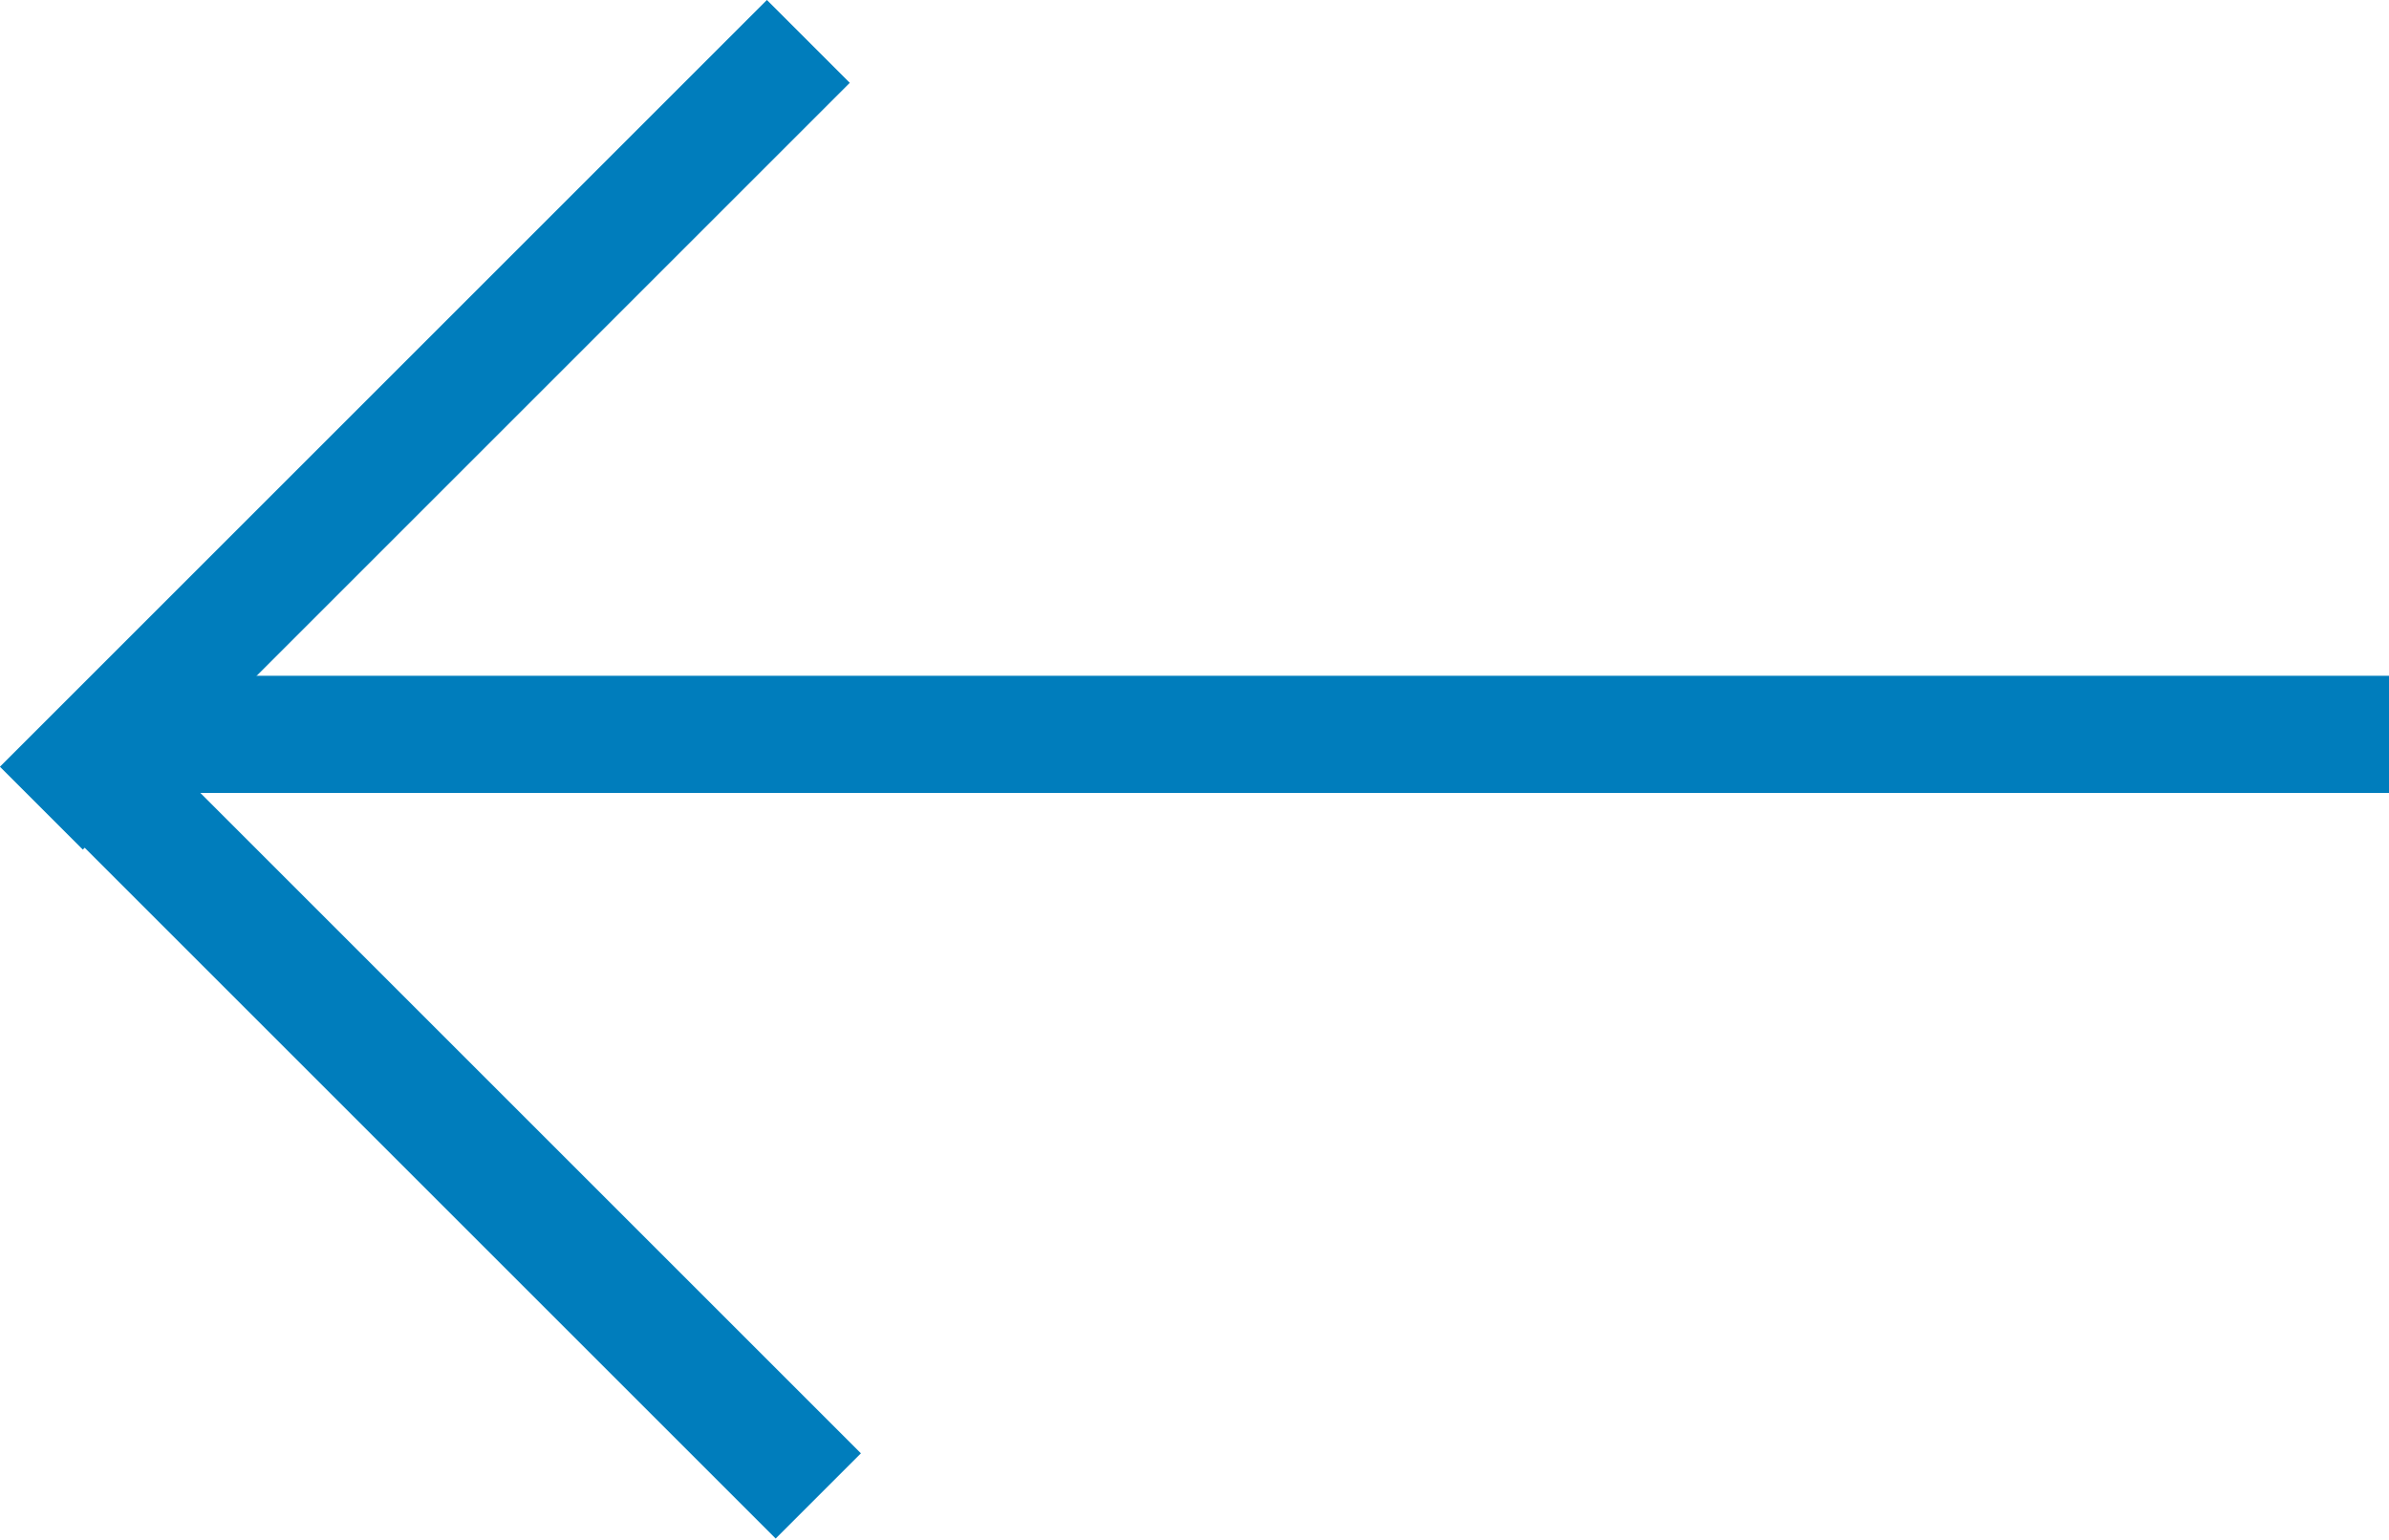
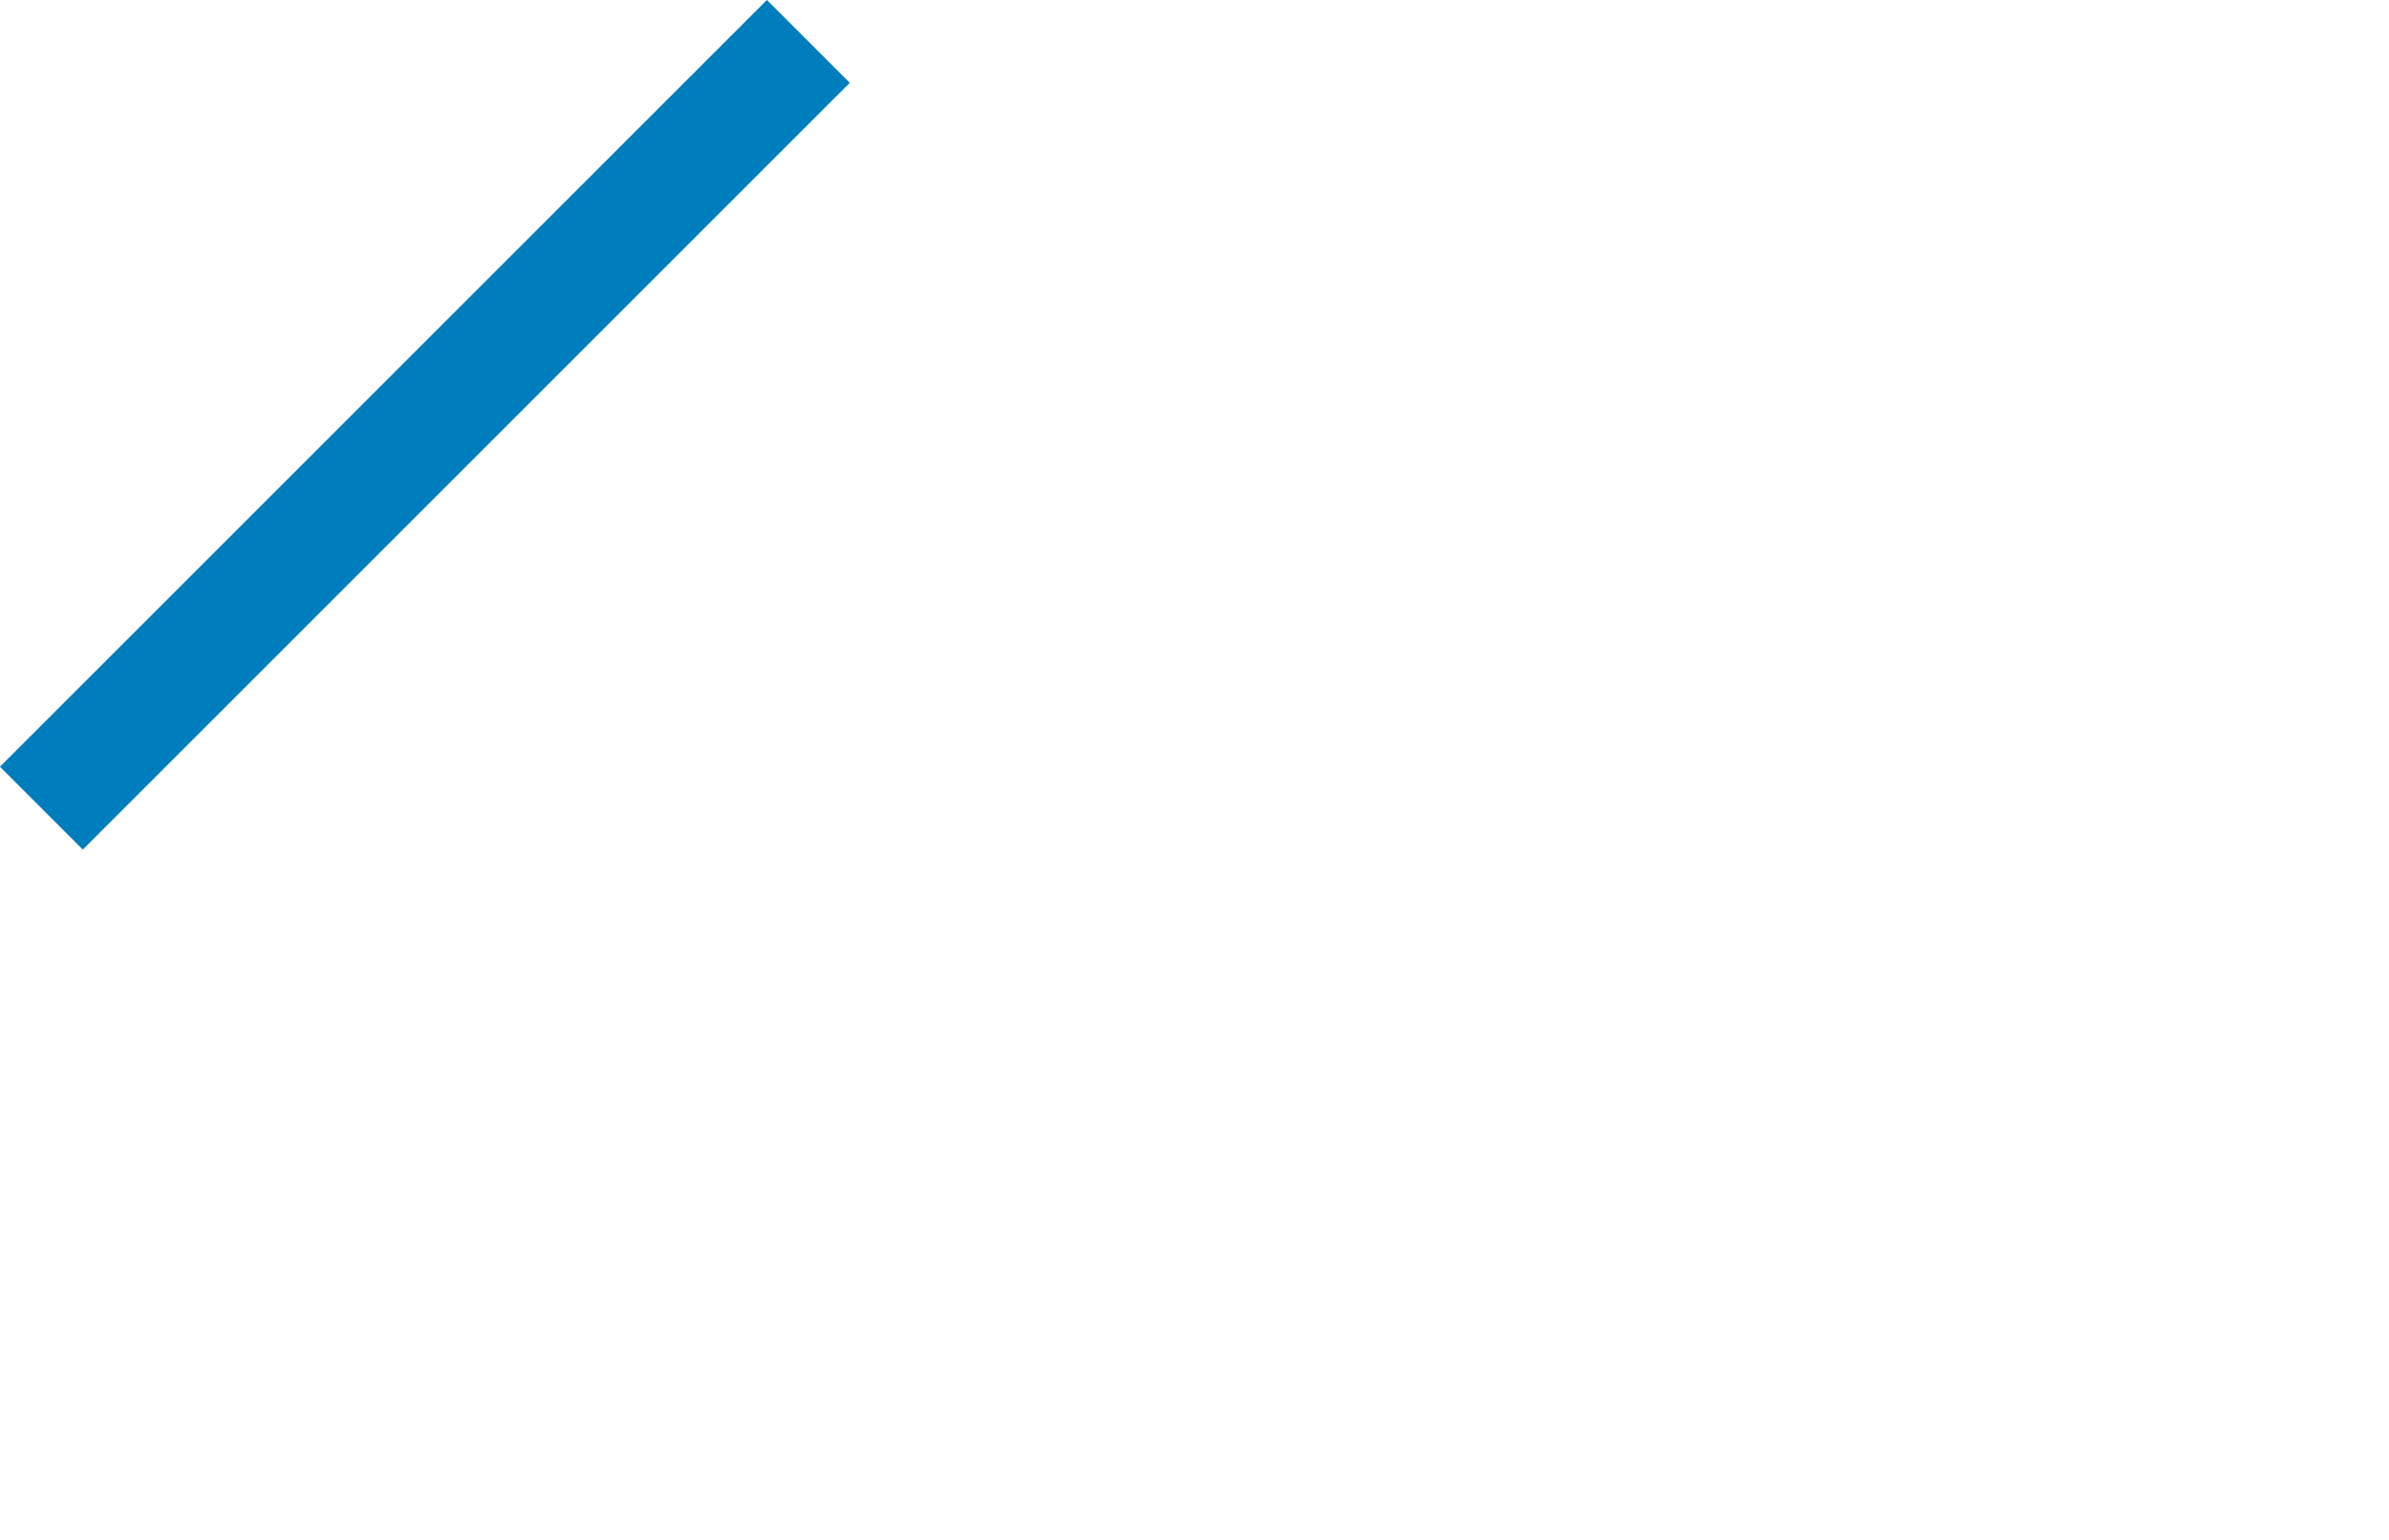
<svg xmlns="http://www.w3.org/2000/svg" width="29.864" height="19.261" viewBox="0 0 29.864 19.261">
  <g id="Group_6_Copy" data-name="Group 6 Copy" transform="translate(29.864 -0.004)">
-     <rect id="Rectangle" width="28.623" height="1.465" transform="translate(-28.623 8.454)" fill="#007dbc" />
    <g id="Group_5_Copy" data-name="Group 5 Copy" transform="translate(-10.599 9.945) rotate(45)">
-       <path id="Combined_Shape" data-name="Combined Shape" d="M0,13.681V12.216H-.033V0H-1.54V12.216H-13.559v1.465Z" transform="translate(-0.192 13.373) rotate(90)" fill="#007dbc" />
+       <path id="Combined_Shape" data-name="Combined Shape" d="M0,13.681V12.216H-.033V0V12.216H-13.559v1.465Z" transform="translate(-0.192 13.373) rotate(90)" fill="#007dbc" />
    </g>
  </g>
</svg>